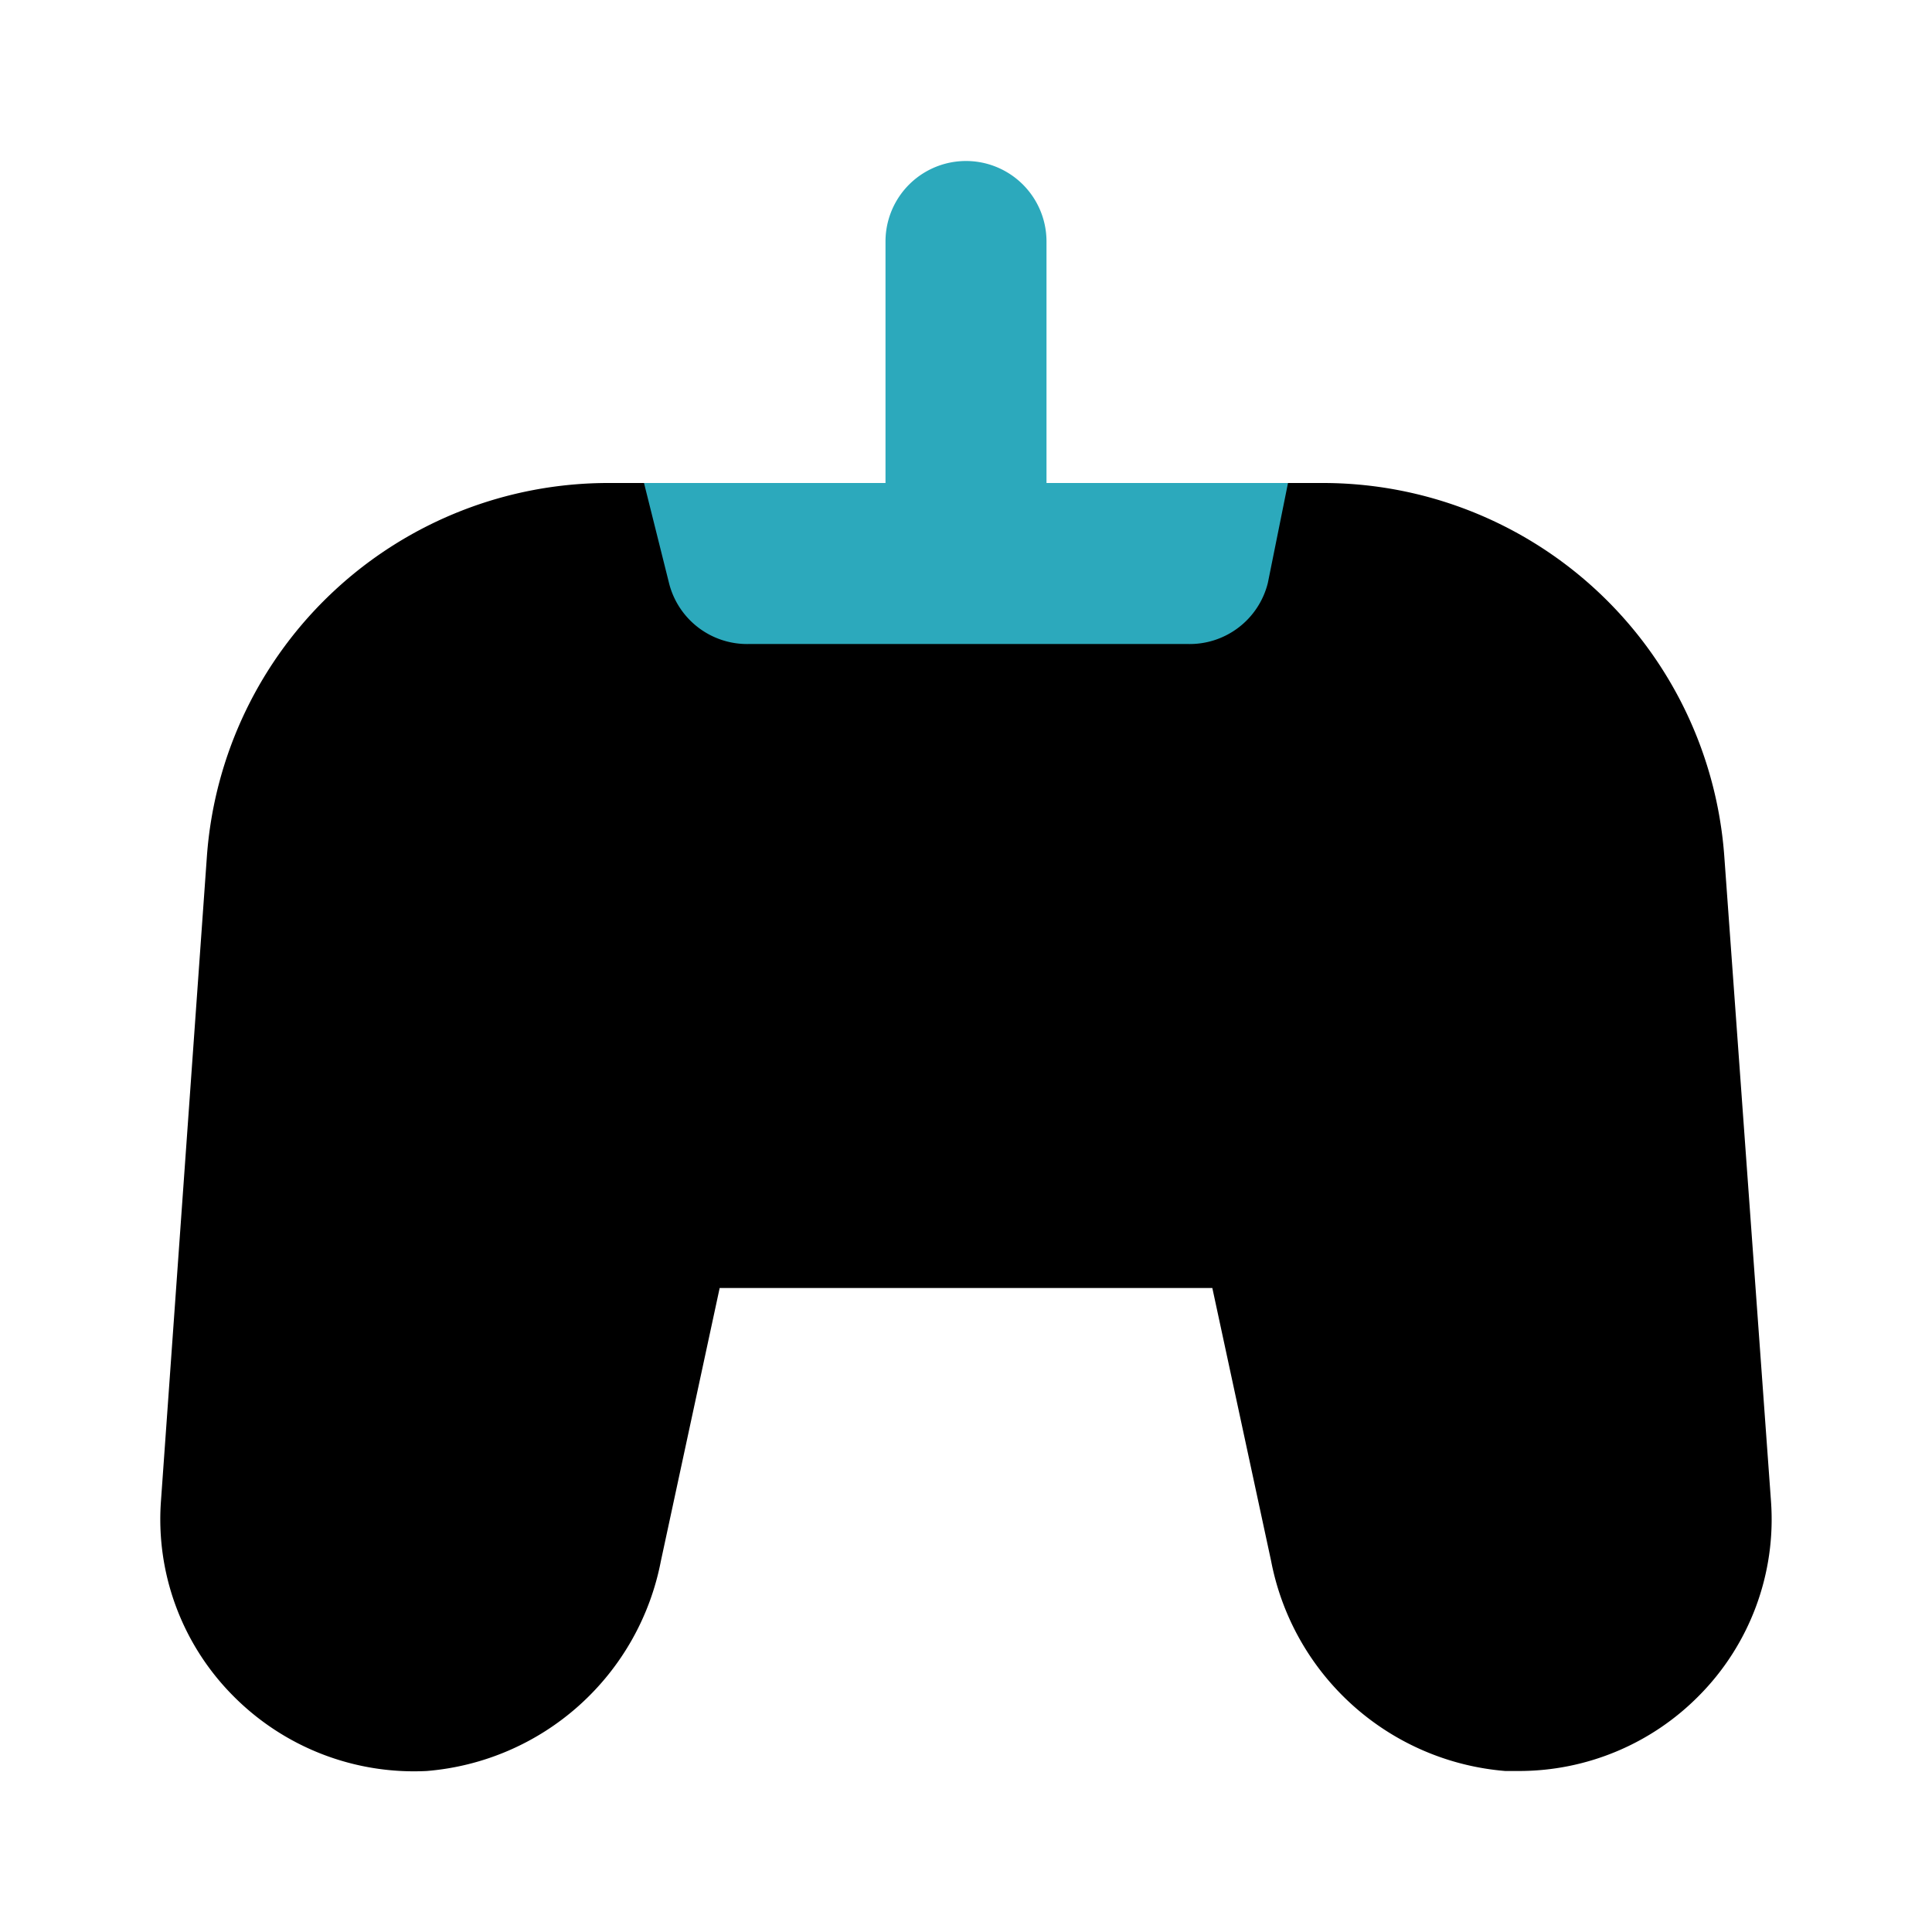
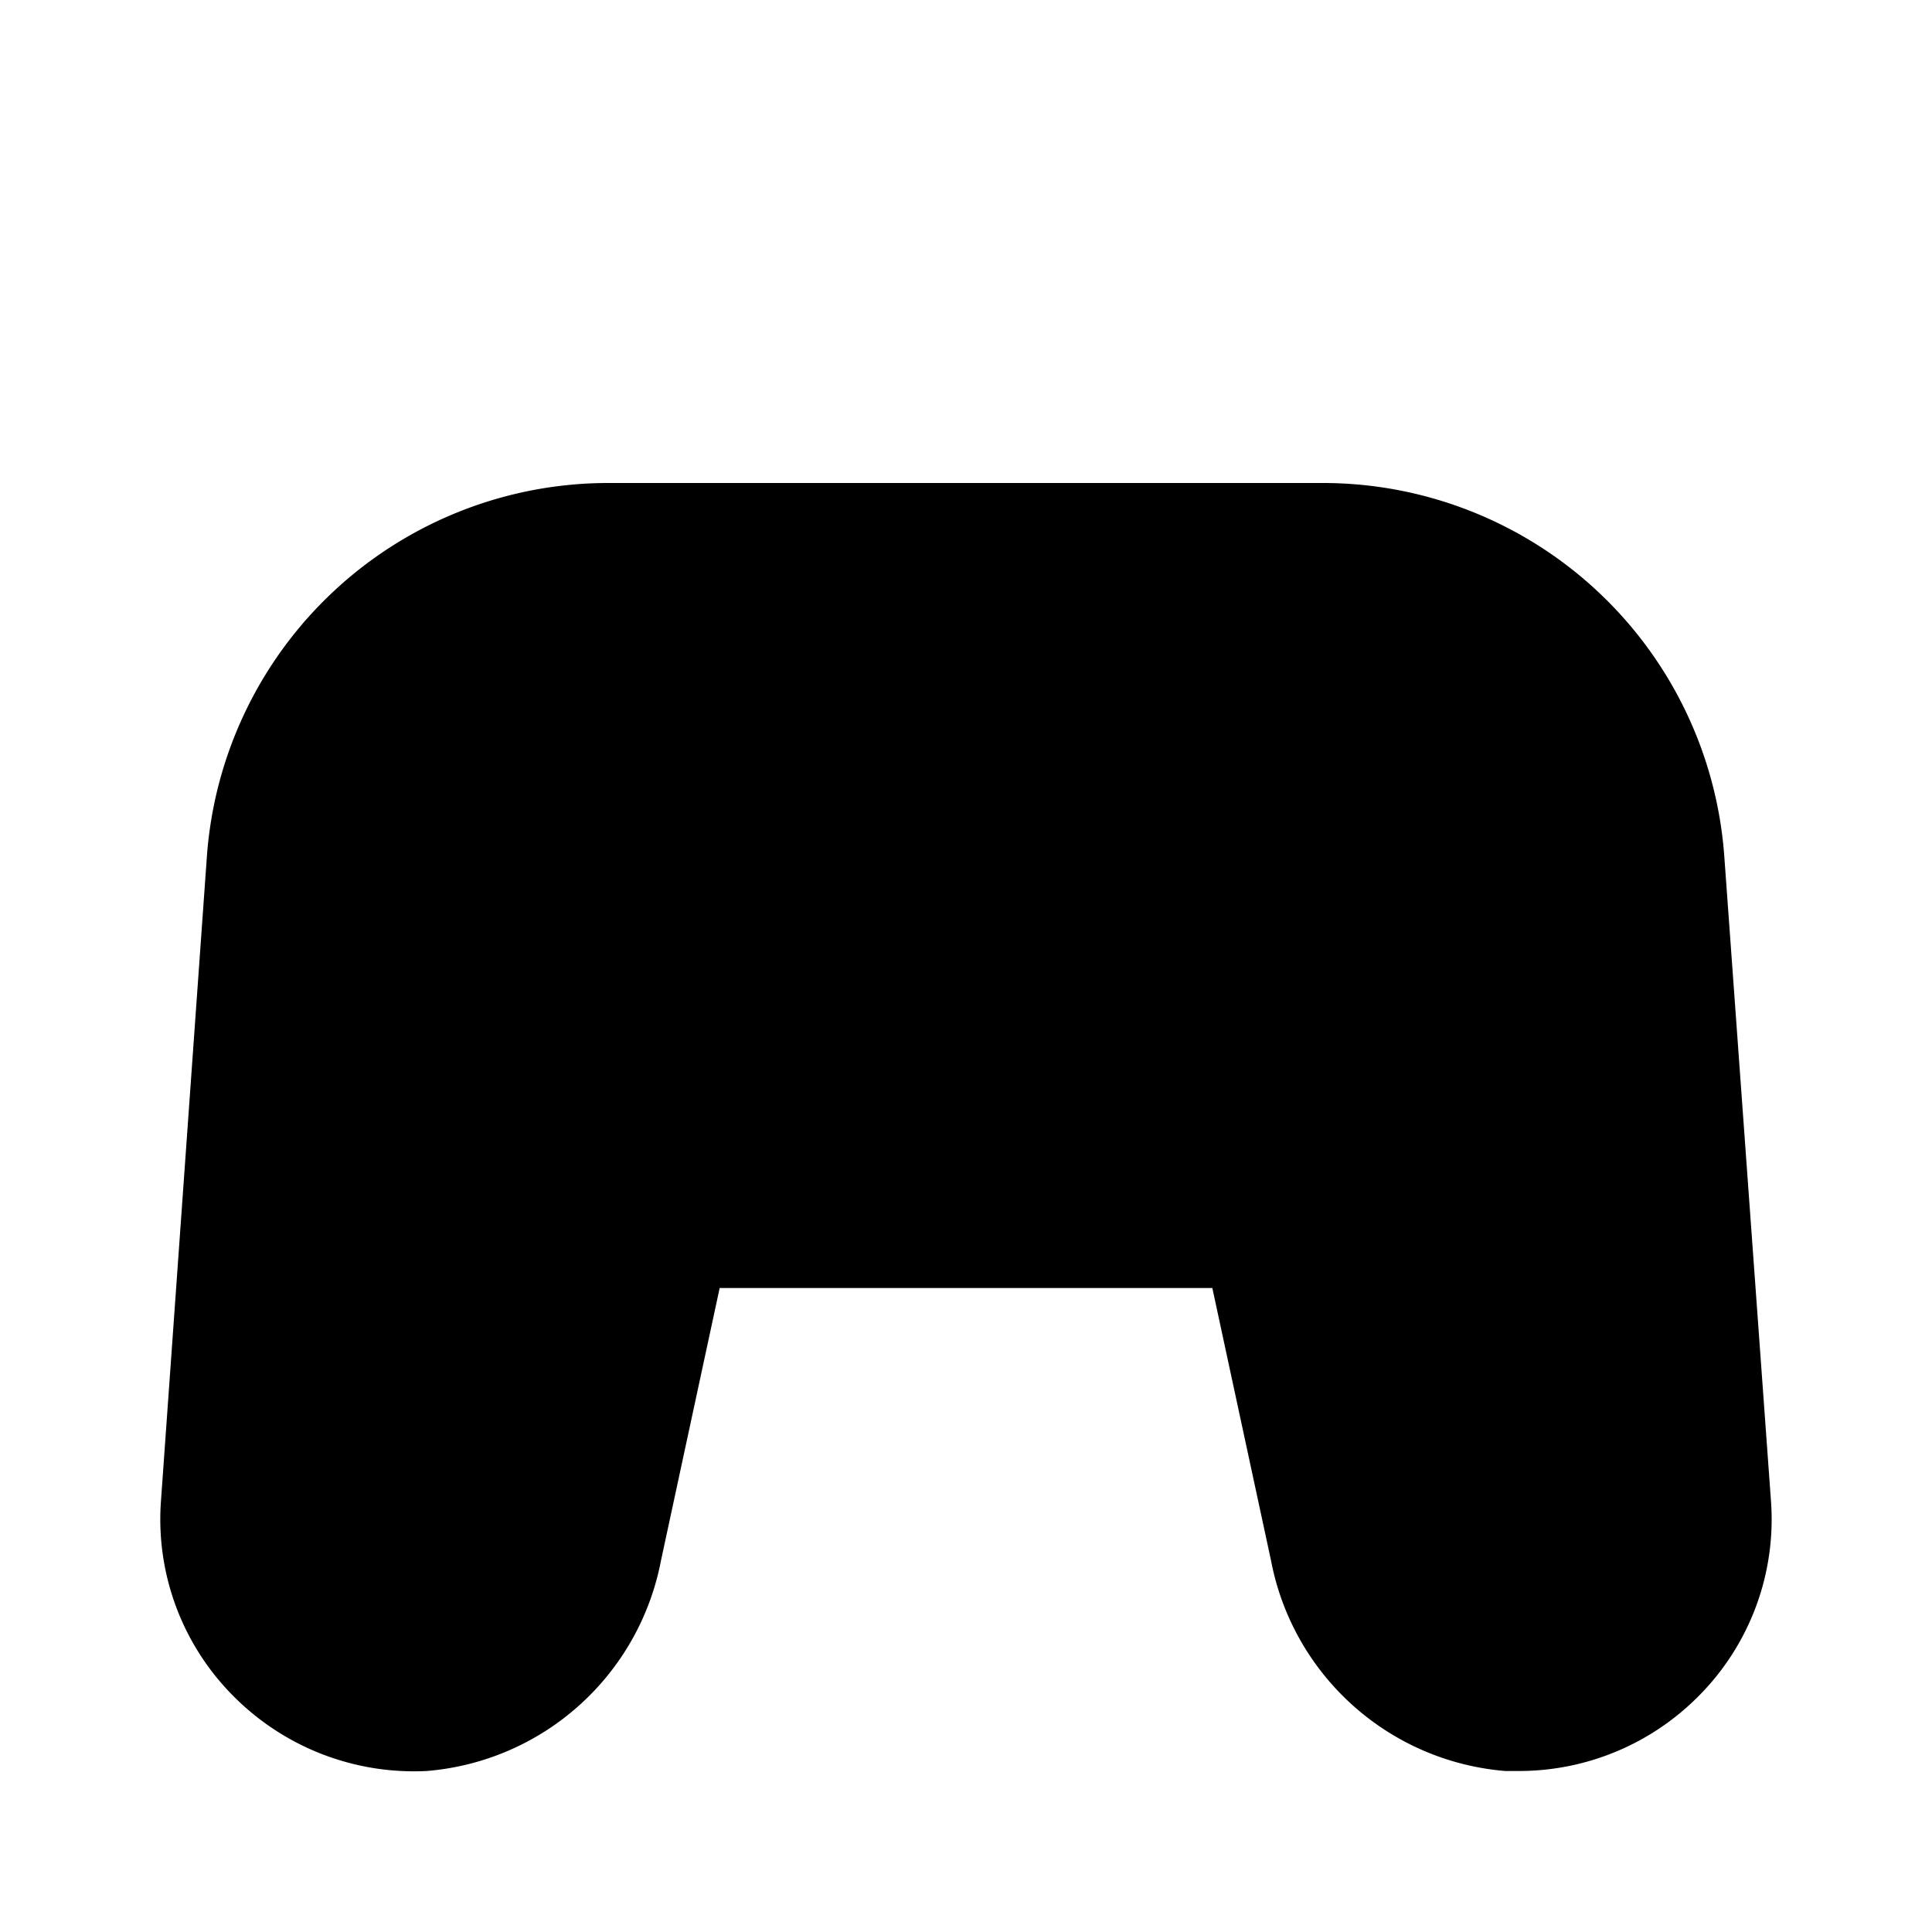
<svg xmlns="http://www.w3.org/2000/svg" fill="#000000" width="800px" height="800px" viewBox="0 0 24 24" id="game-console-cable" data-name="Flat Color" class="icon flat-color">
  <path id="primary" d="M21.42,10.64a5,5,0,0,0-5-4.64H7.57a5,5,0,0,0-5,4.64l-.57,8a3.11,3.11,0,0,0,.89,2.42A3.16,3.16,0,0,0,5.3,22a3.23,3.23,0,0,0,2.91-2.61L8.94,16h6.12l.73,3.39A3.23,3.23,0,0,0,18.7,22h.17a3.14,3.14,0,0,0,2.23-.93A3.11,3.11,0,0,0,22,18.65Z" style="fill: rgb(0, 0, 0);" />
-   <path id="secondary" d="M13,6V3a1,1,0,0,0-2,0V6H8l.31,1.24a1,1,0,0,0,1,.76h5.44a1,1,0,0,0,1-.76L16,6Z" style="fill: rgb(44, 169, 188);" />
</svg>